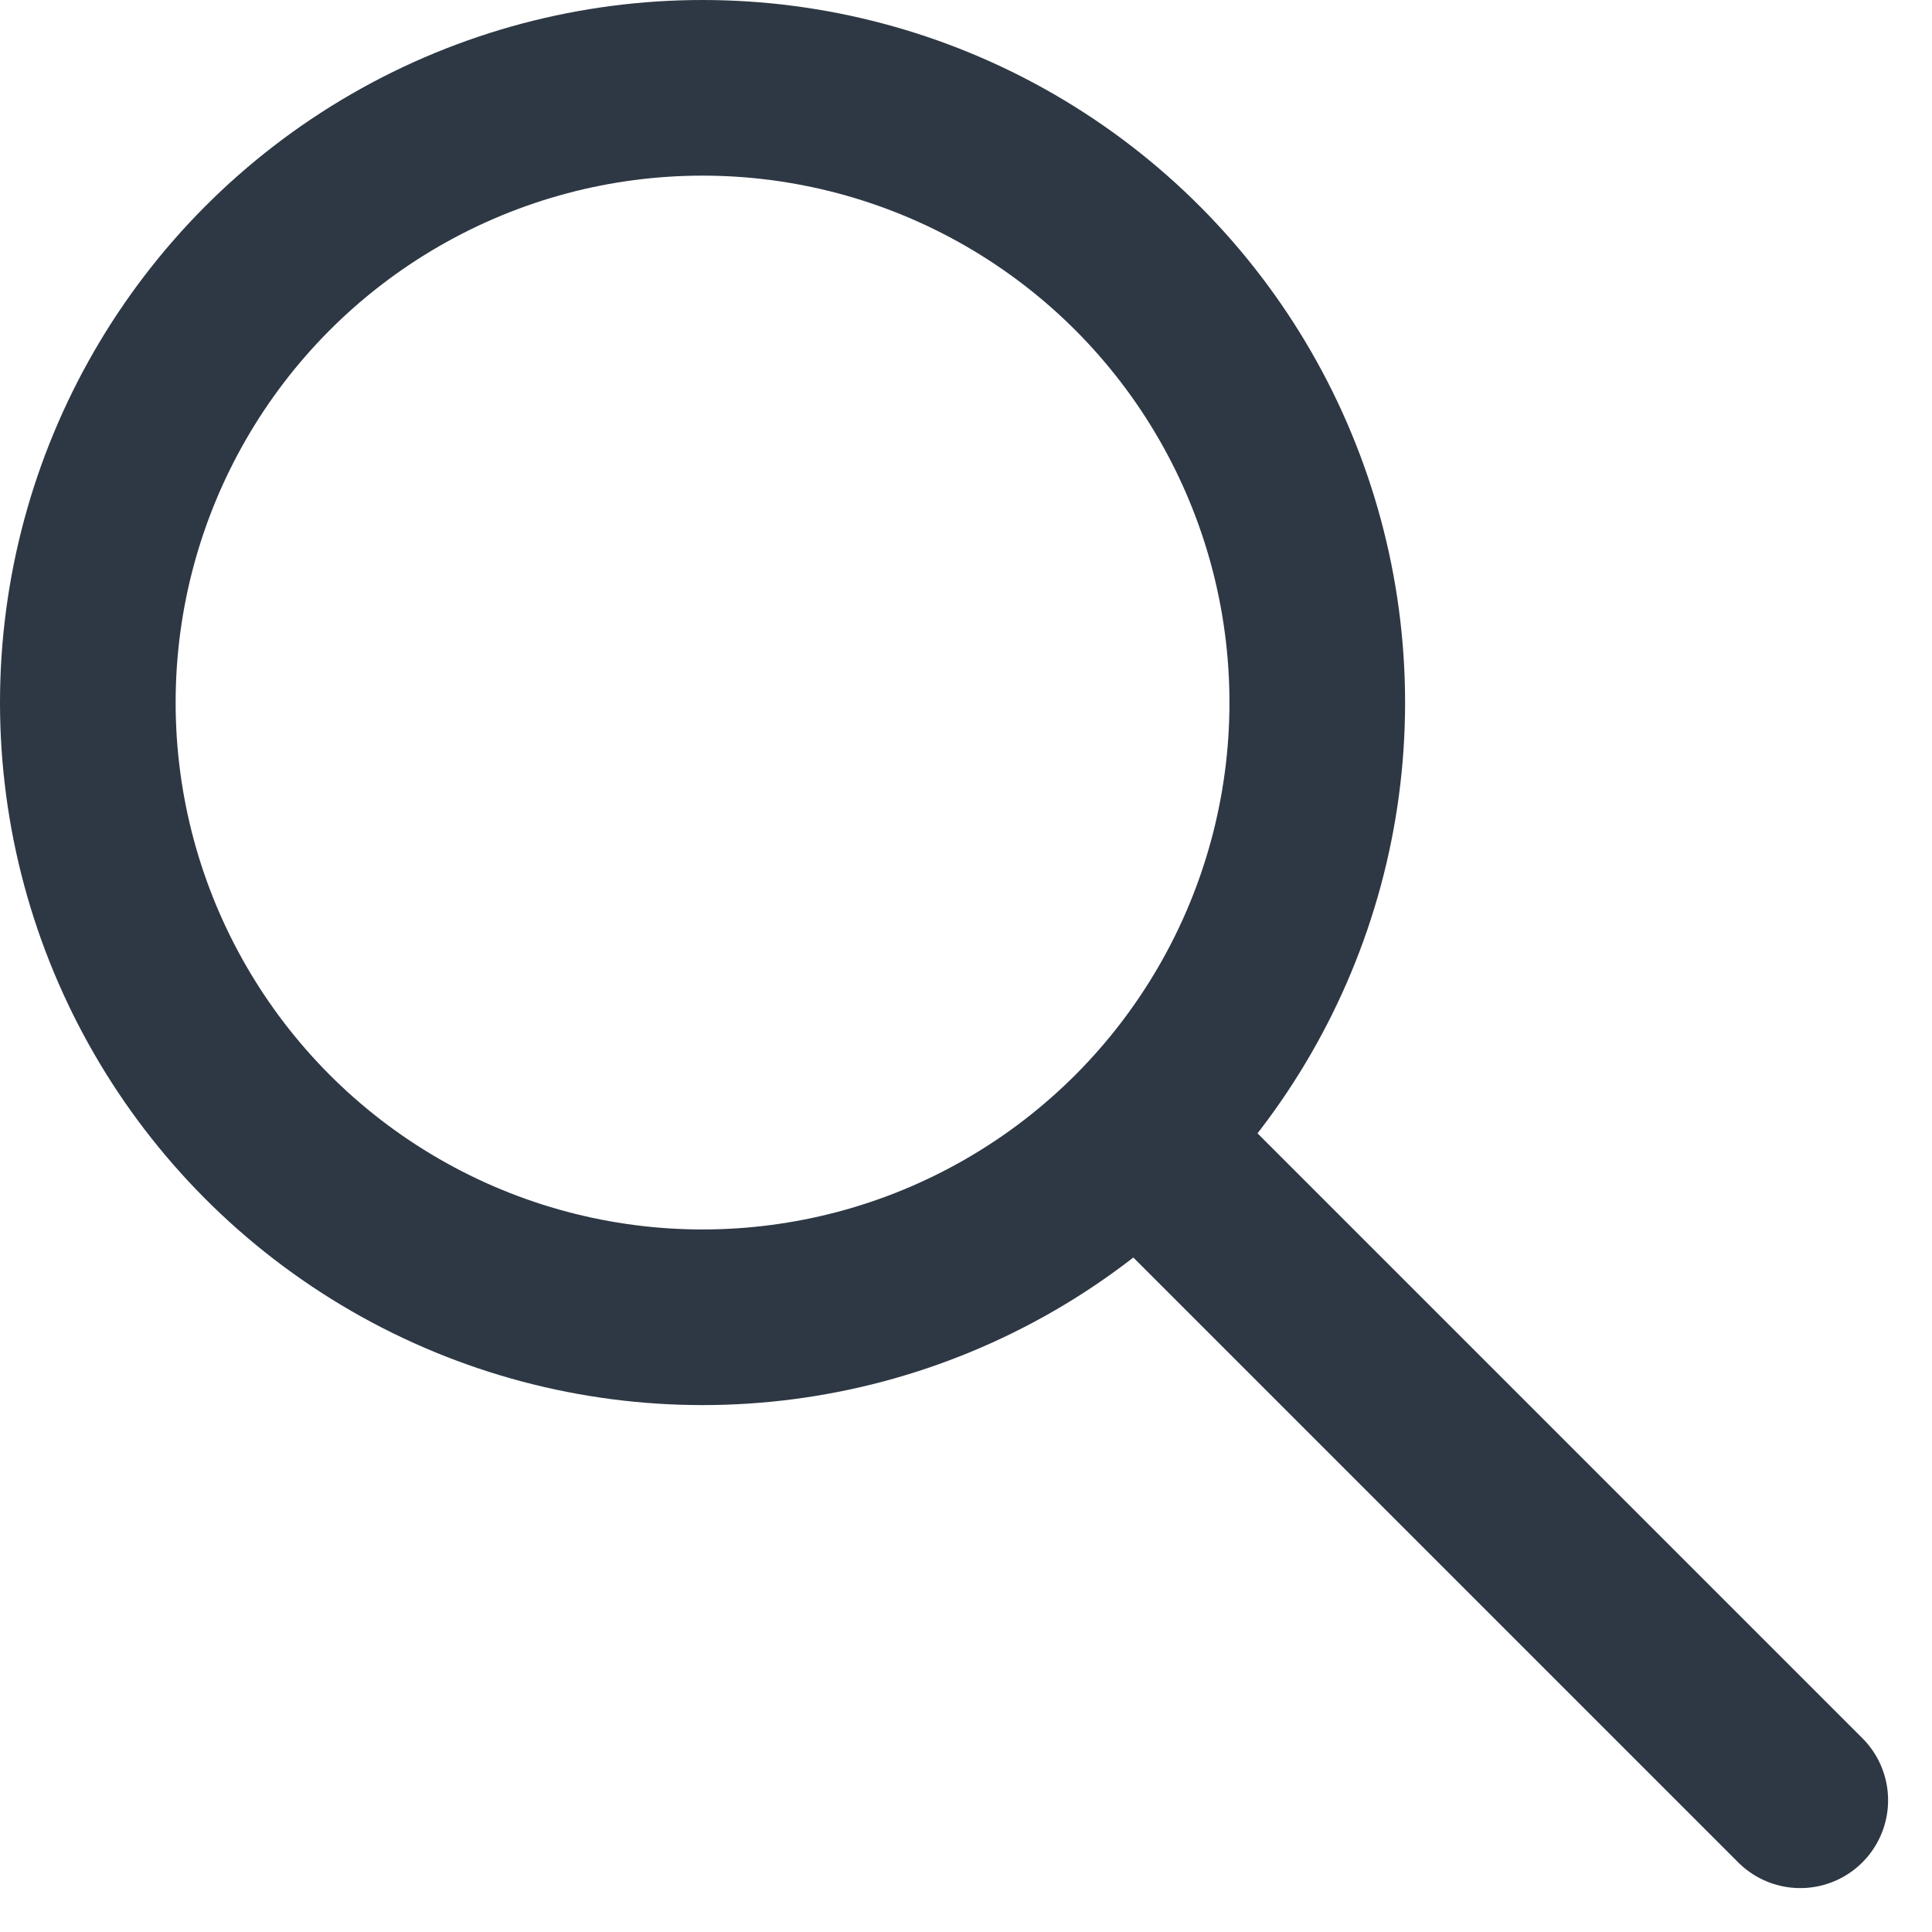
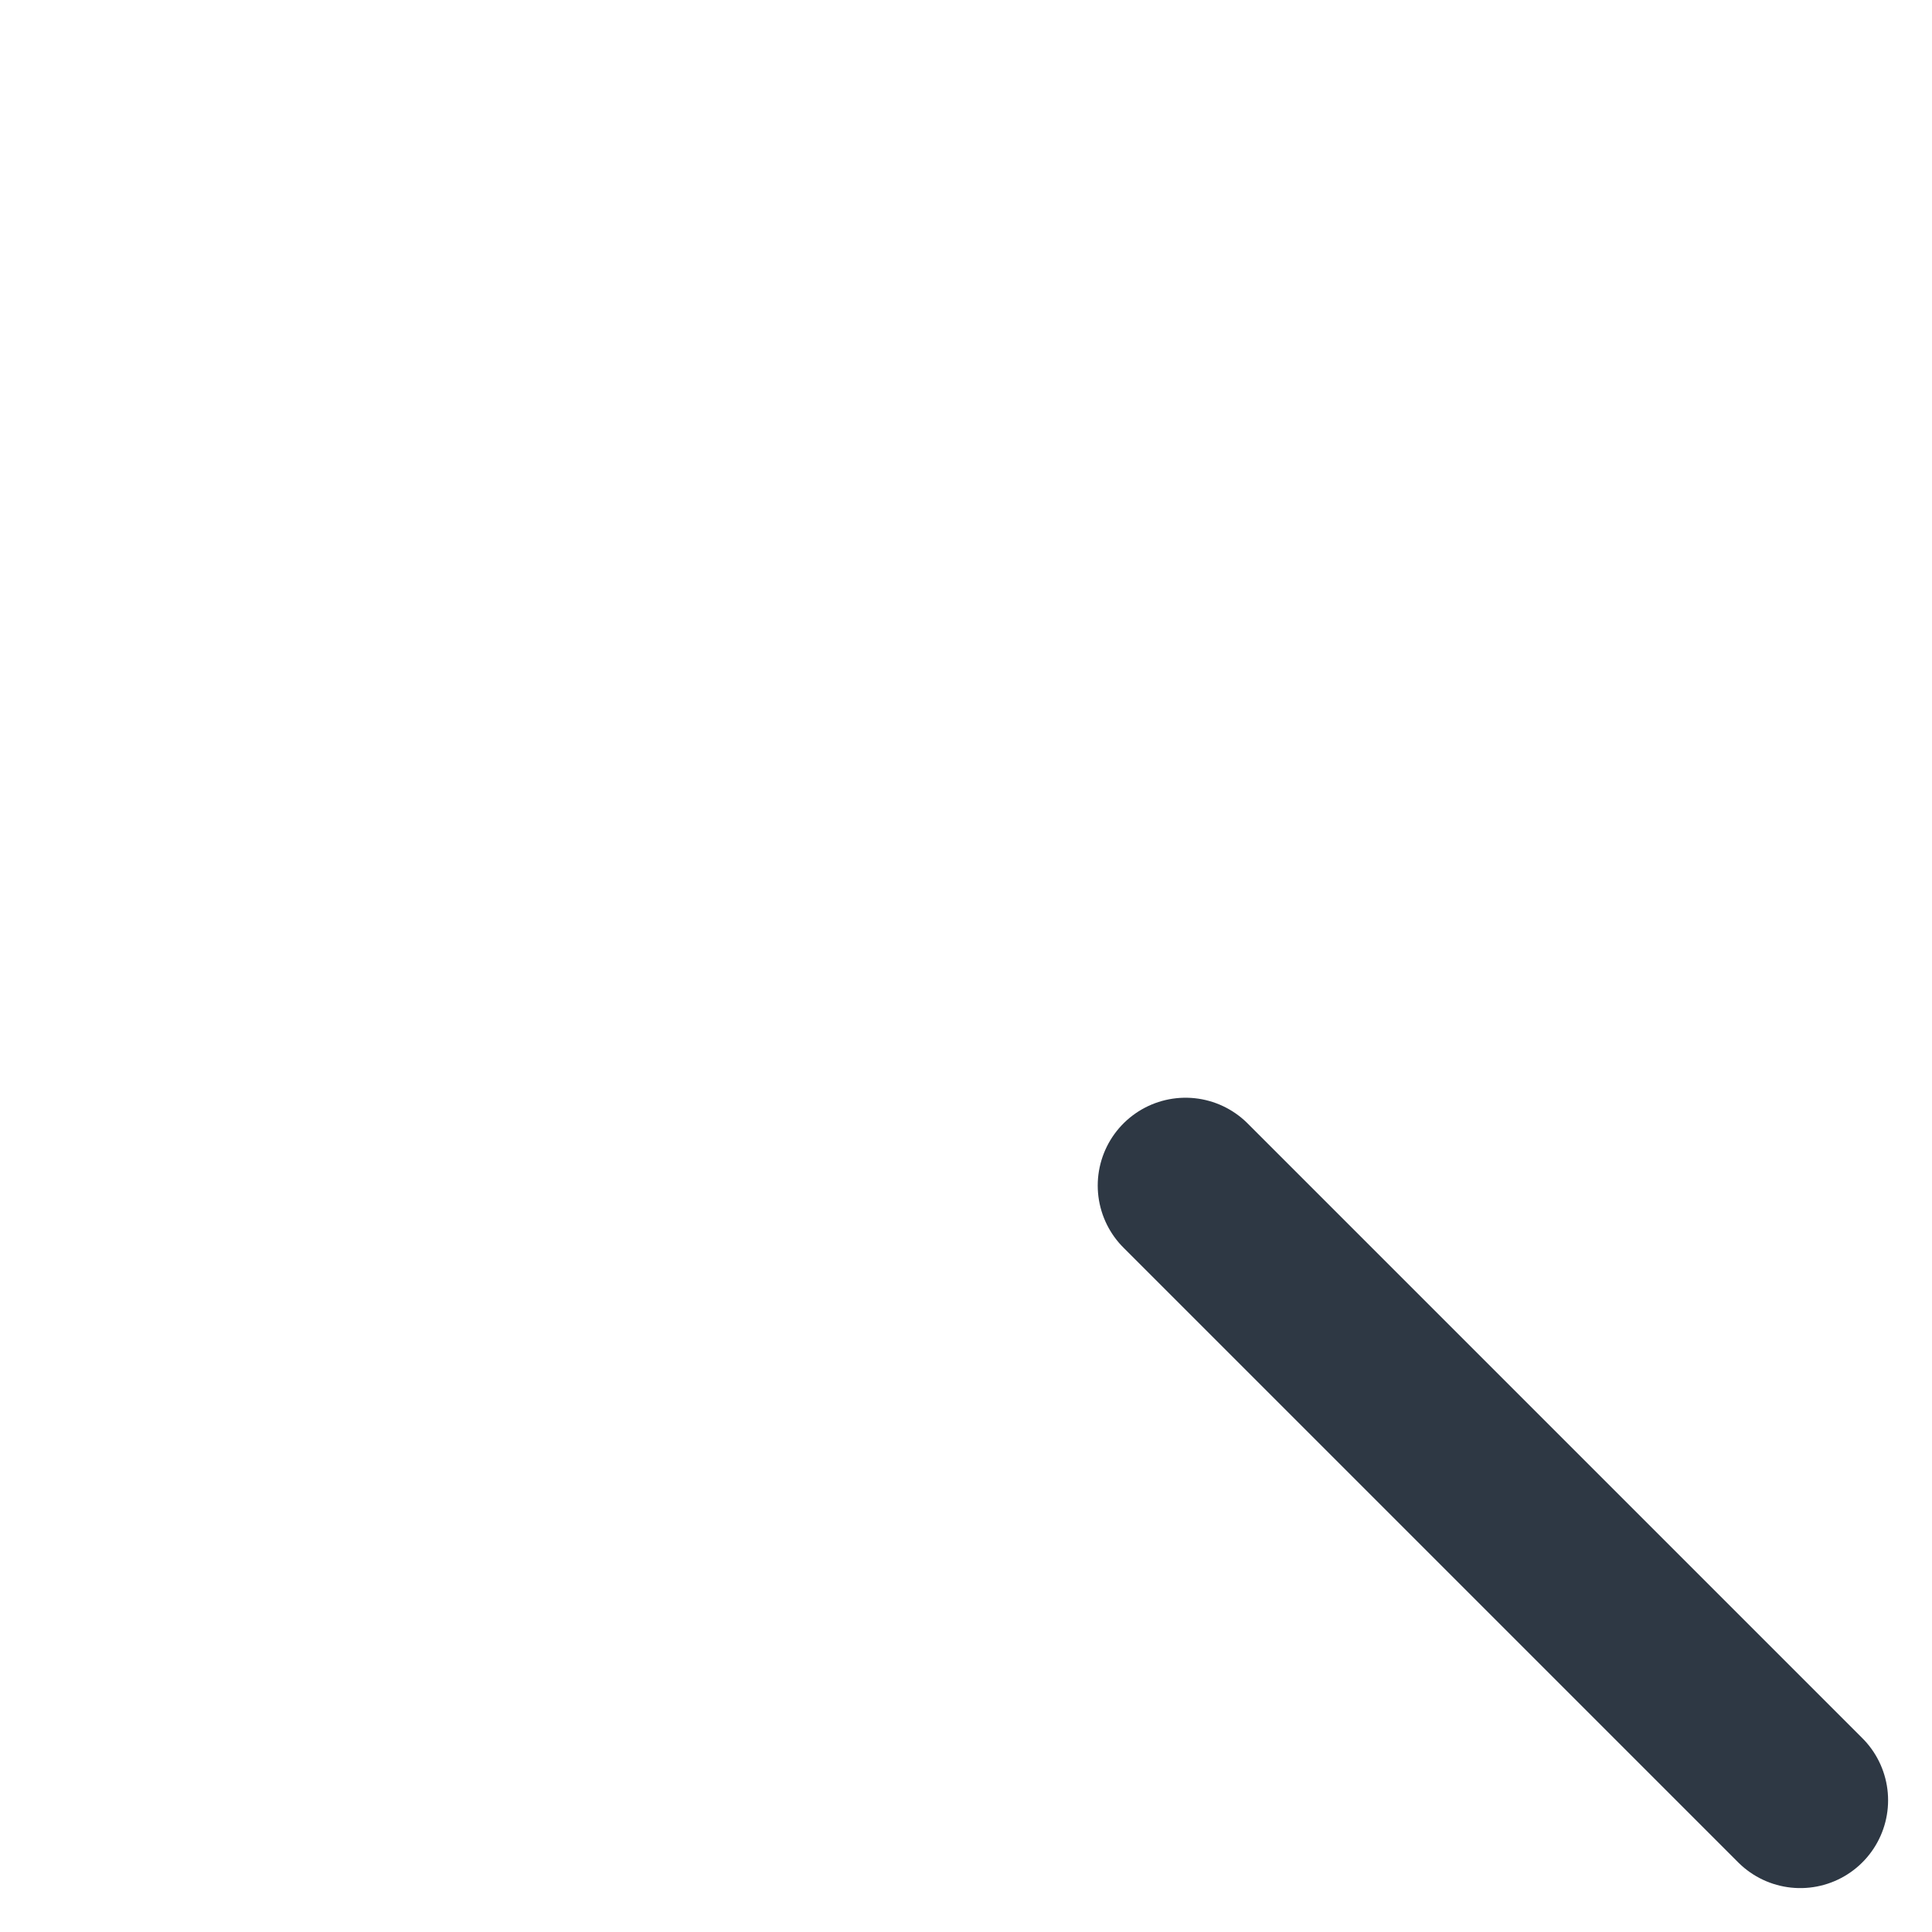
<svg xmlns="http://www.w3.org/2000/svg" width="22" height="22" viewBox="0 0 22 22" fill="none">
-   <circle cx="8" cy="8" r="7" stroke="#2E3844" stroke-width="2" />
  <path d="M13.5 13.5L20.5 20.5" stroke="#2E3844" stroke-width="2" stroke-linecap="round" />
</svg>